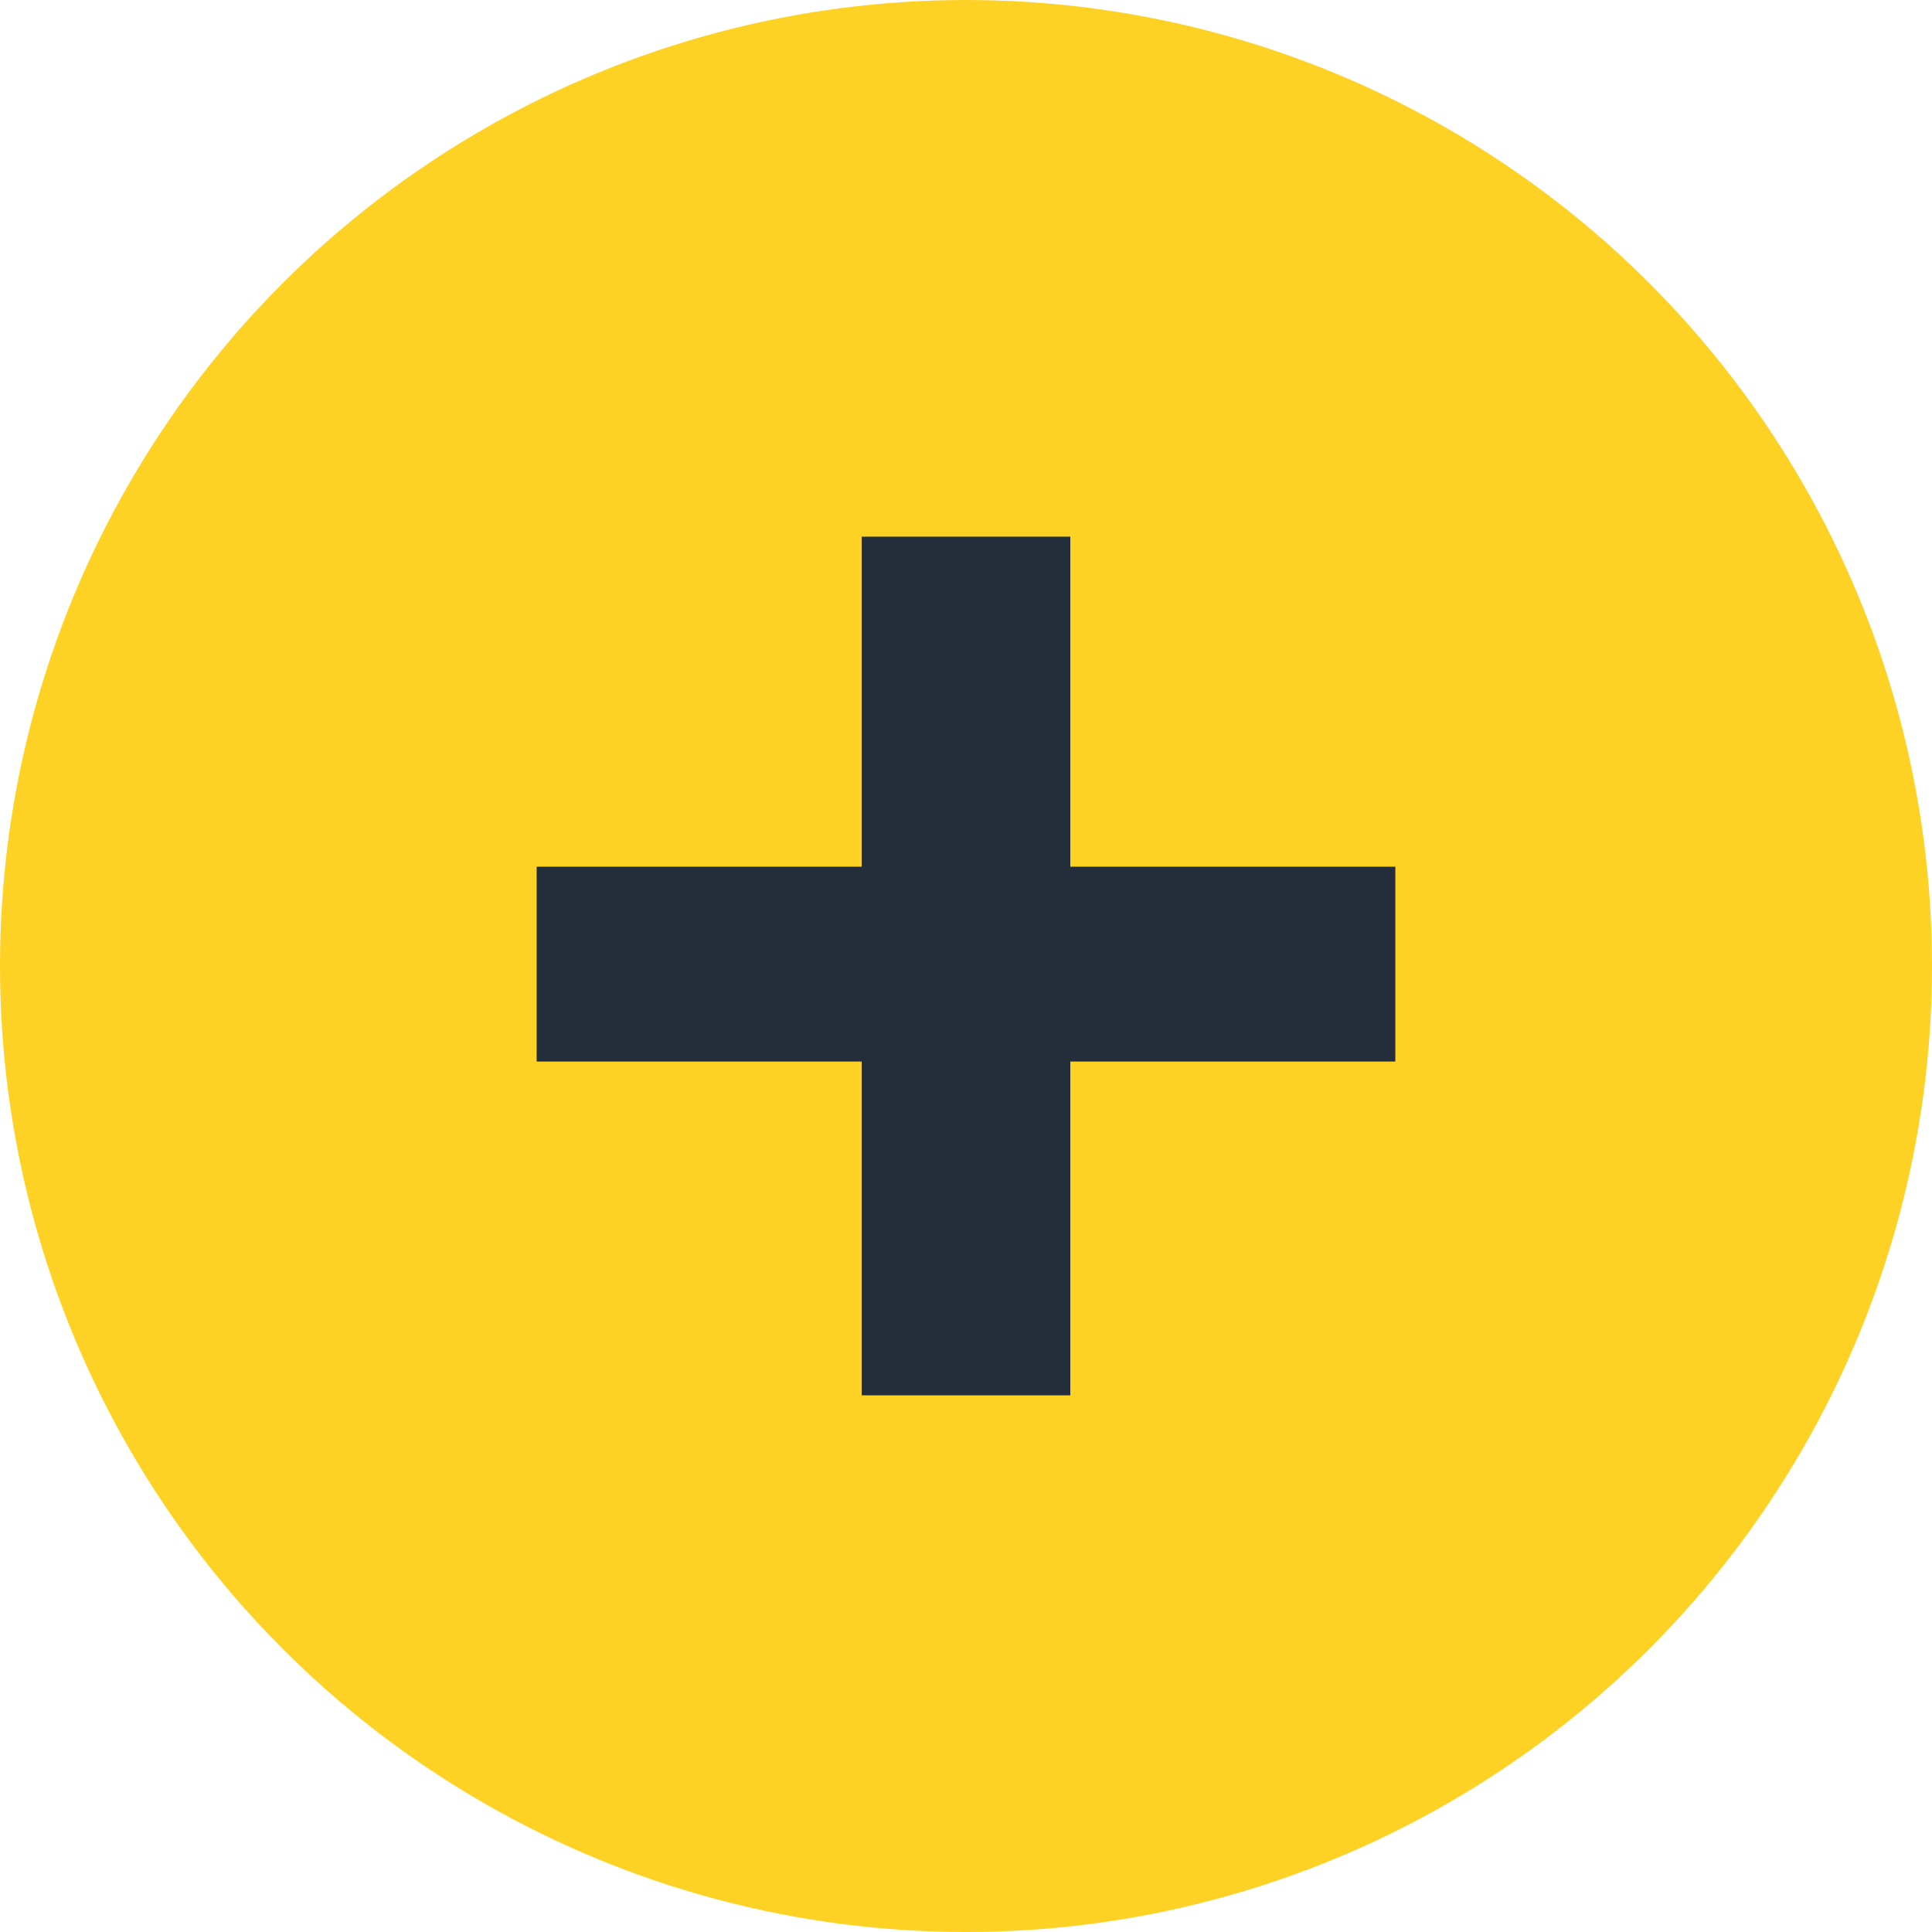
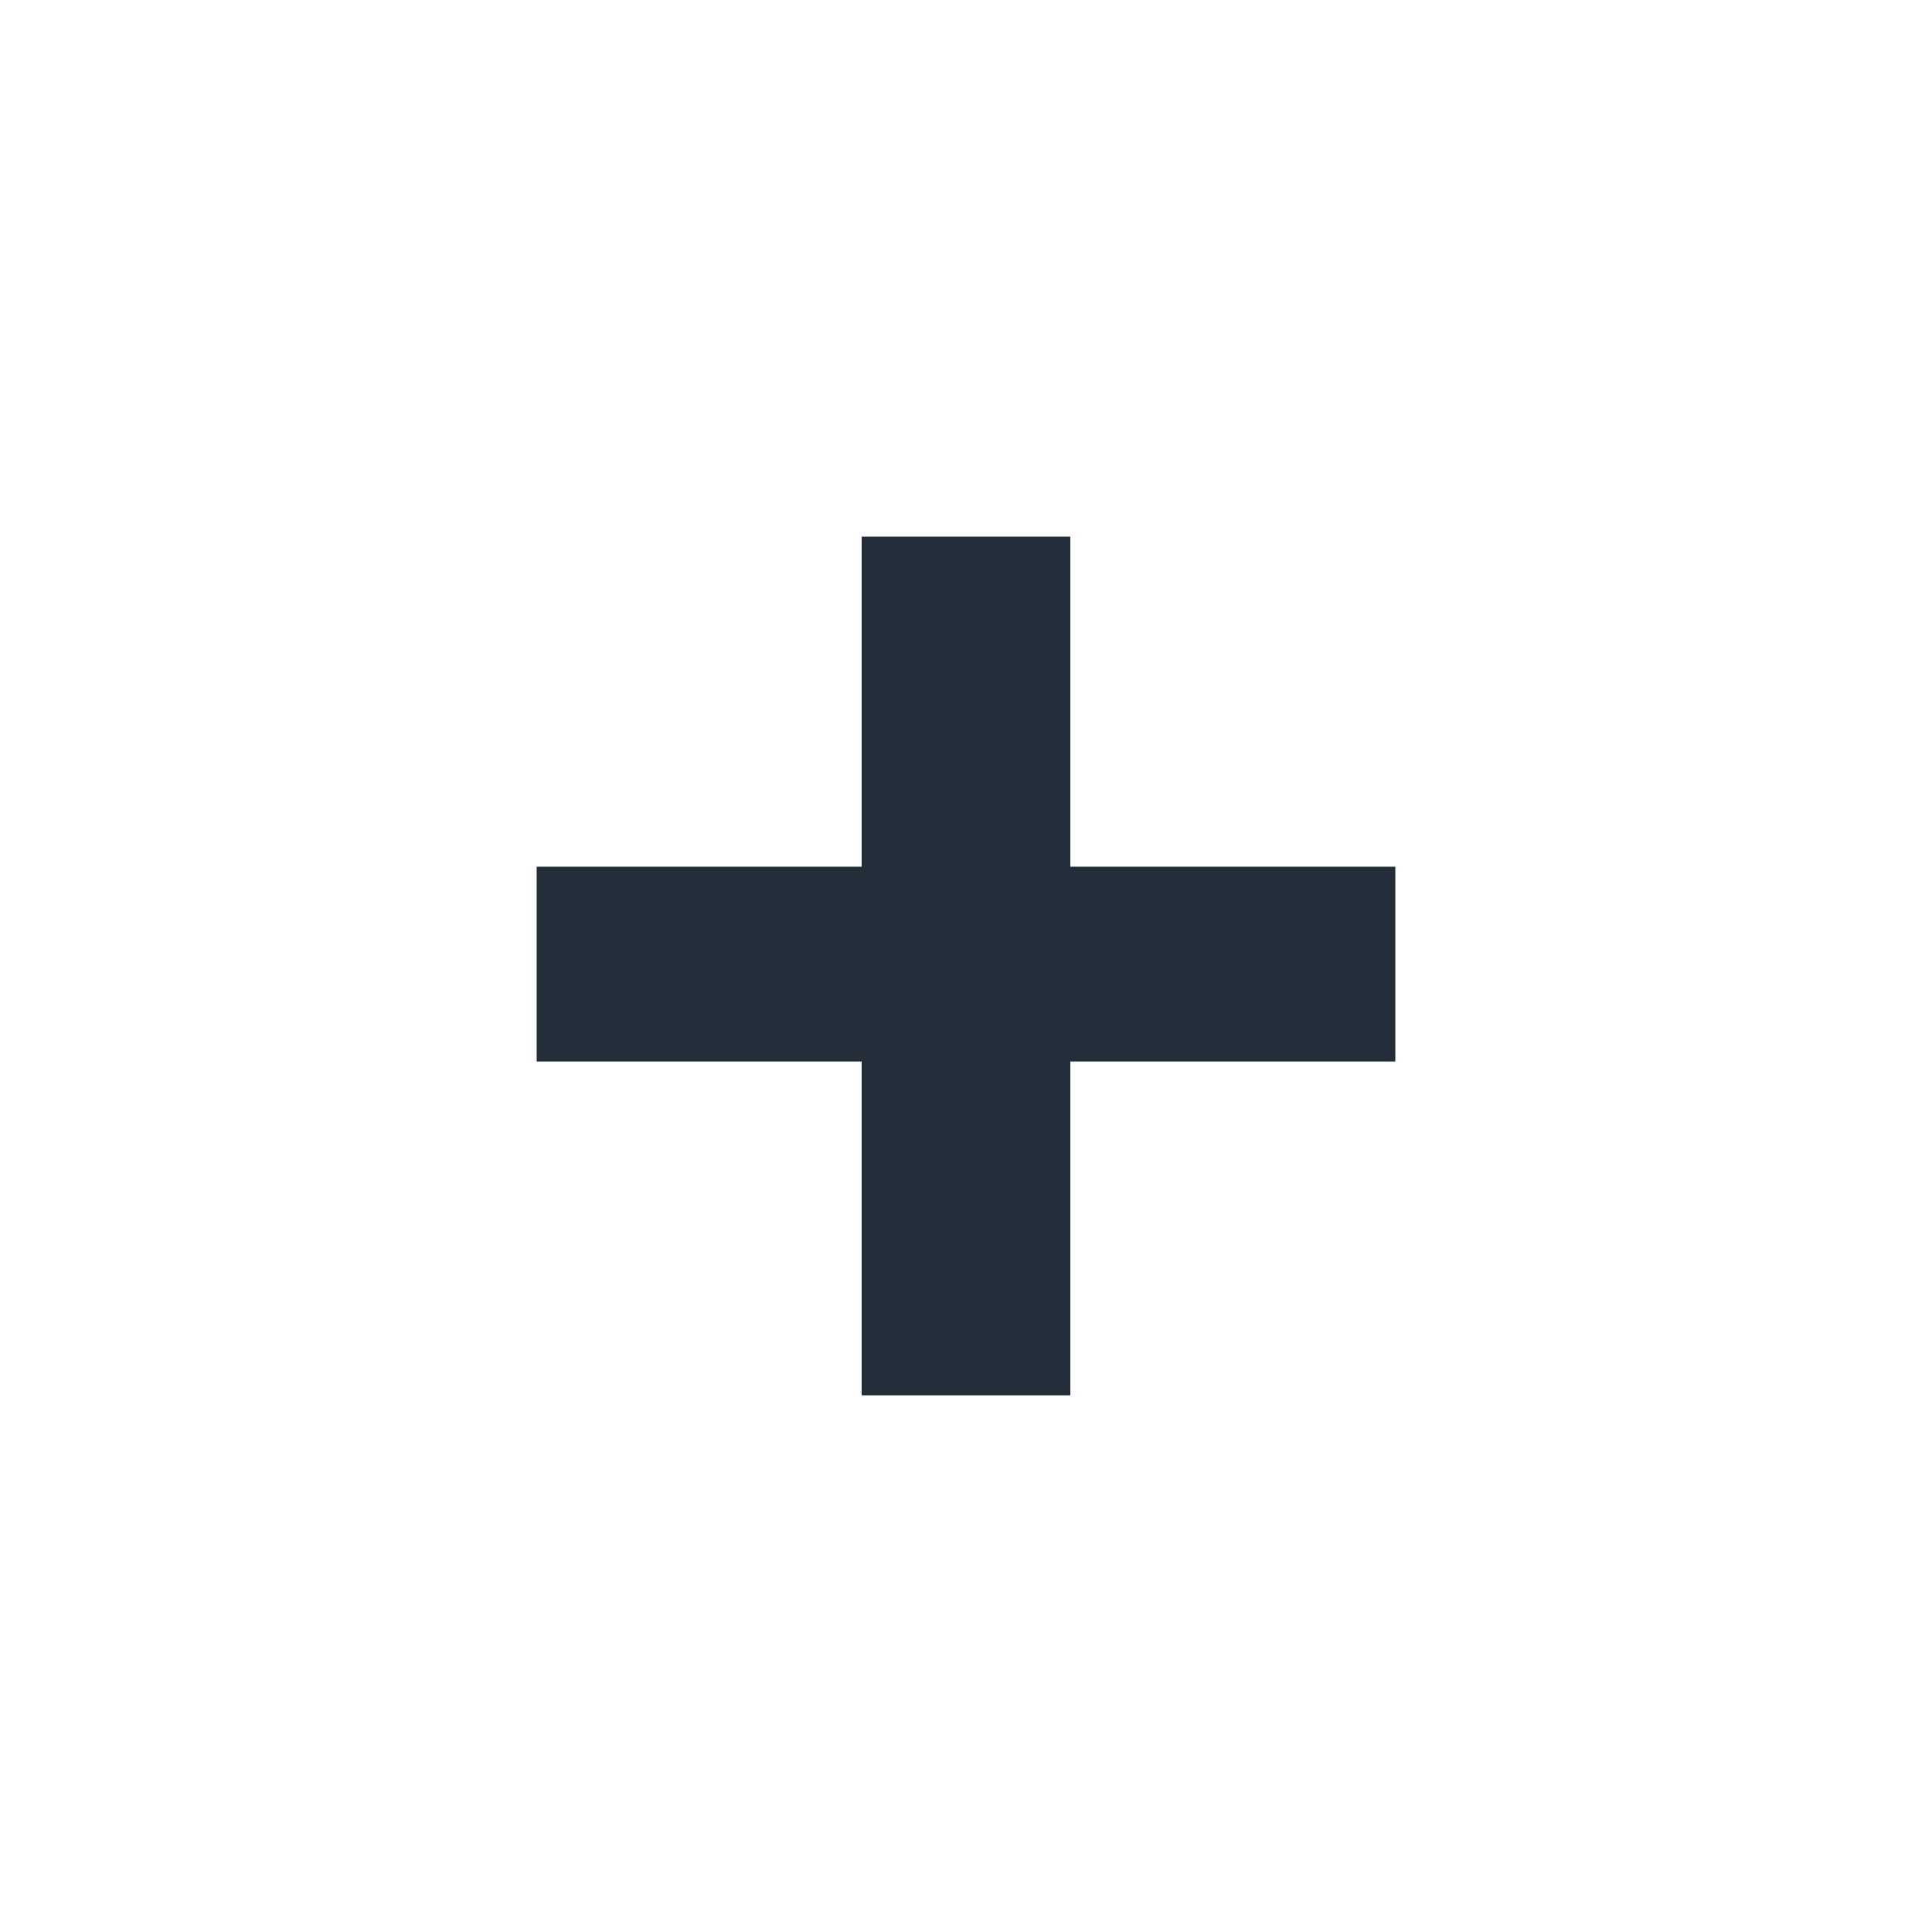
<svg xmlns="http://www.w3.org/2000/svg" width="18" height="18" viewBox="0 0 18 18" fill="none">
-   <circle cx="9" cy="9" r="9" fill="#FDD225" />
  <path d="M9.972 9.89V13H8.028V9.89H5V8.075H8.028V5H9.972V8.075H13V9.89H9.972Z" fill="#232E3A" />
</svg>